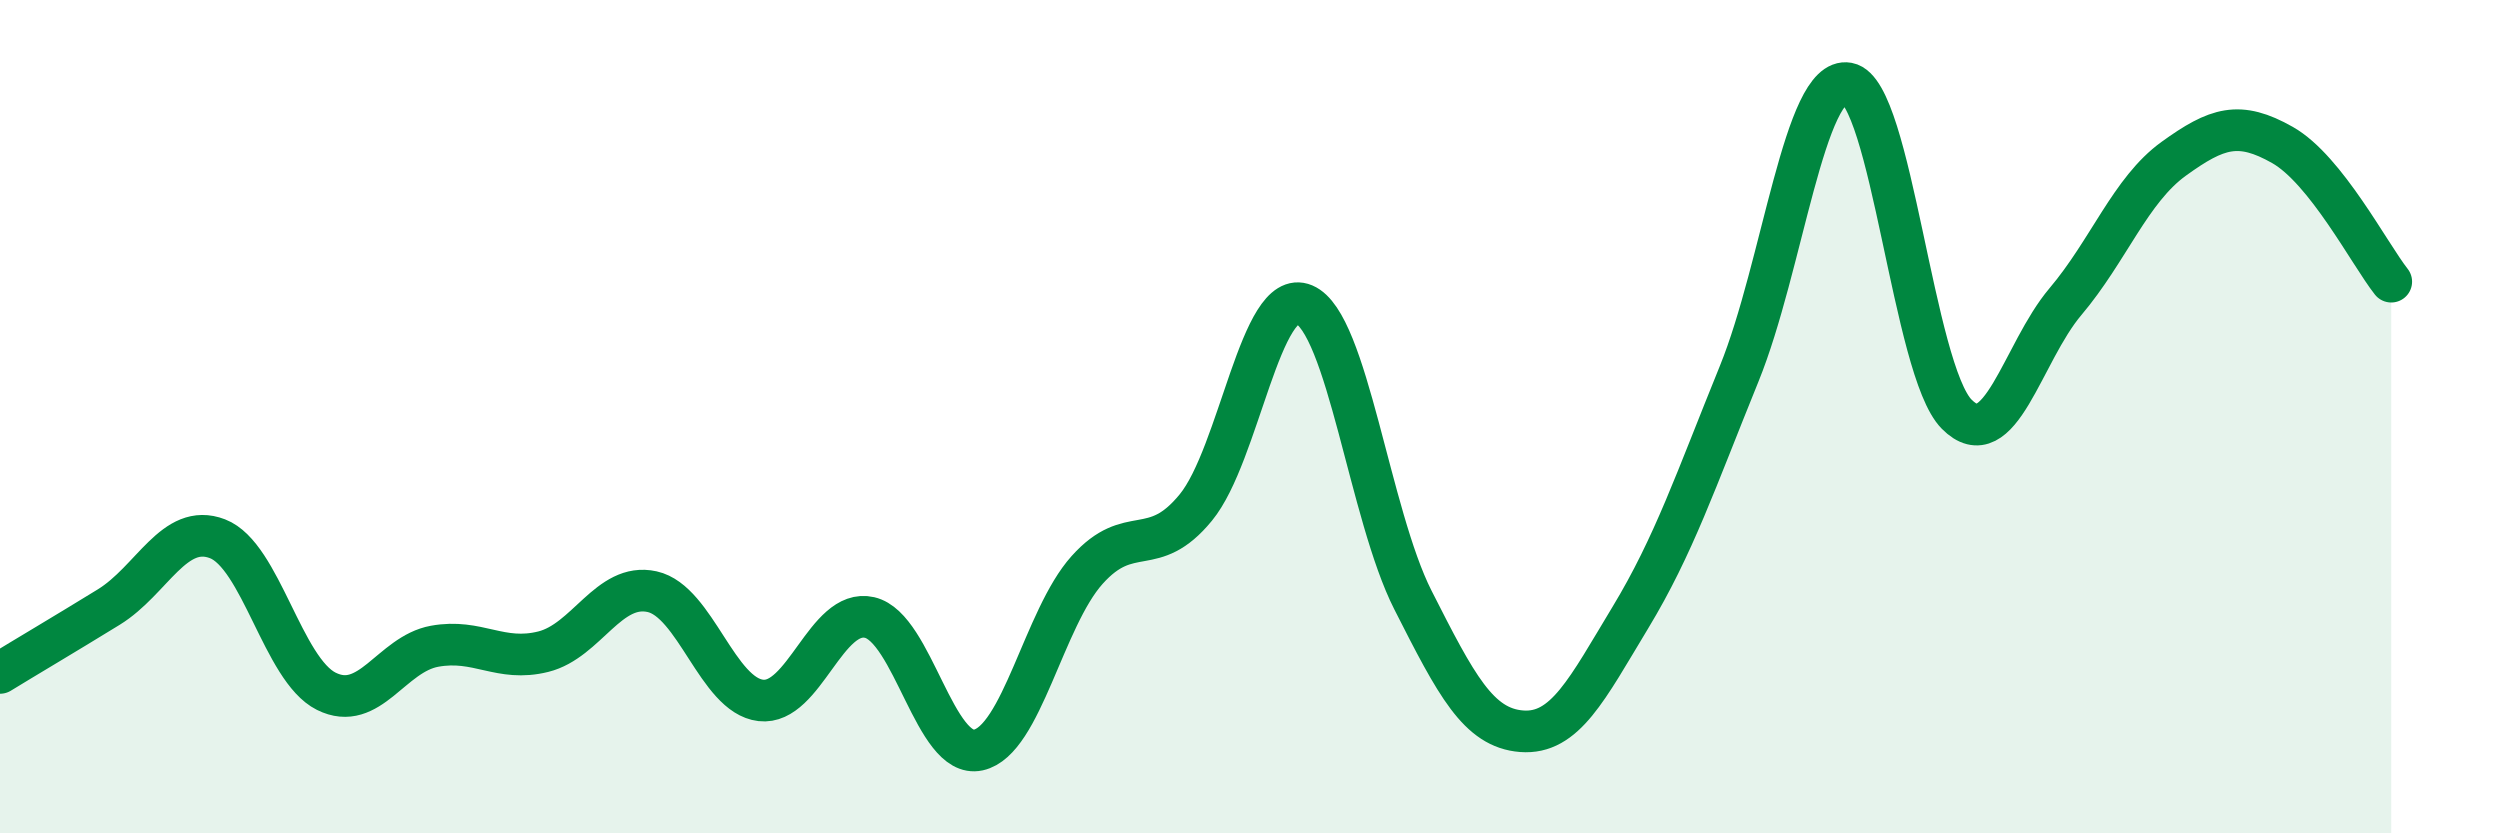
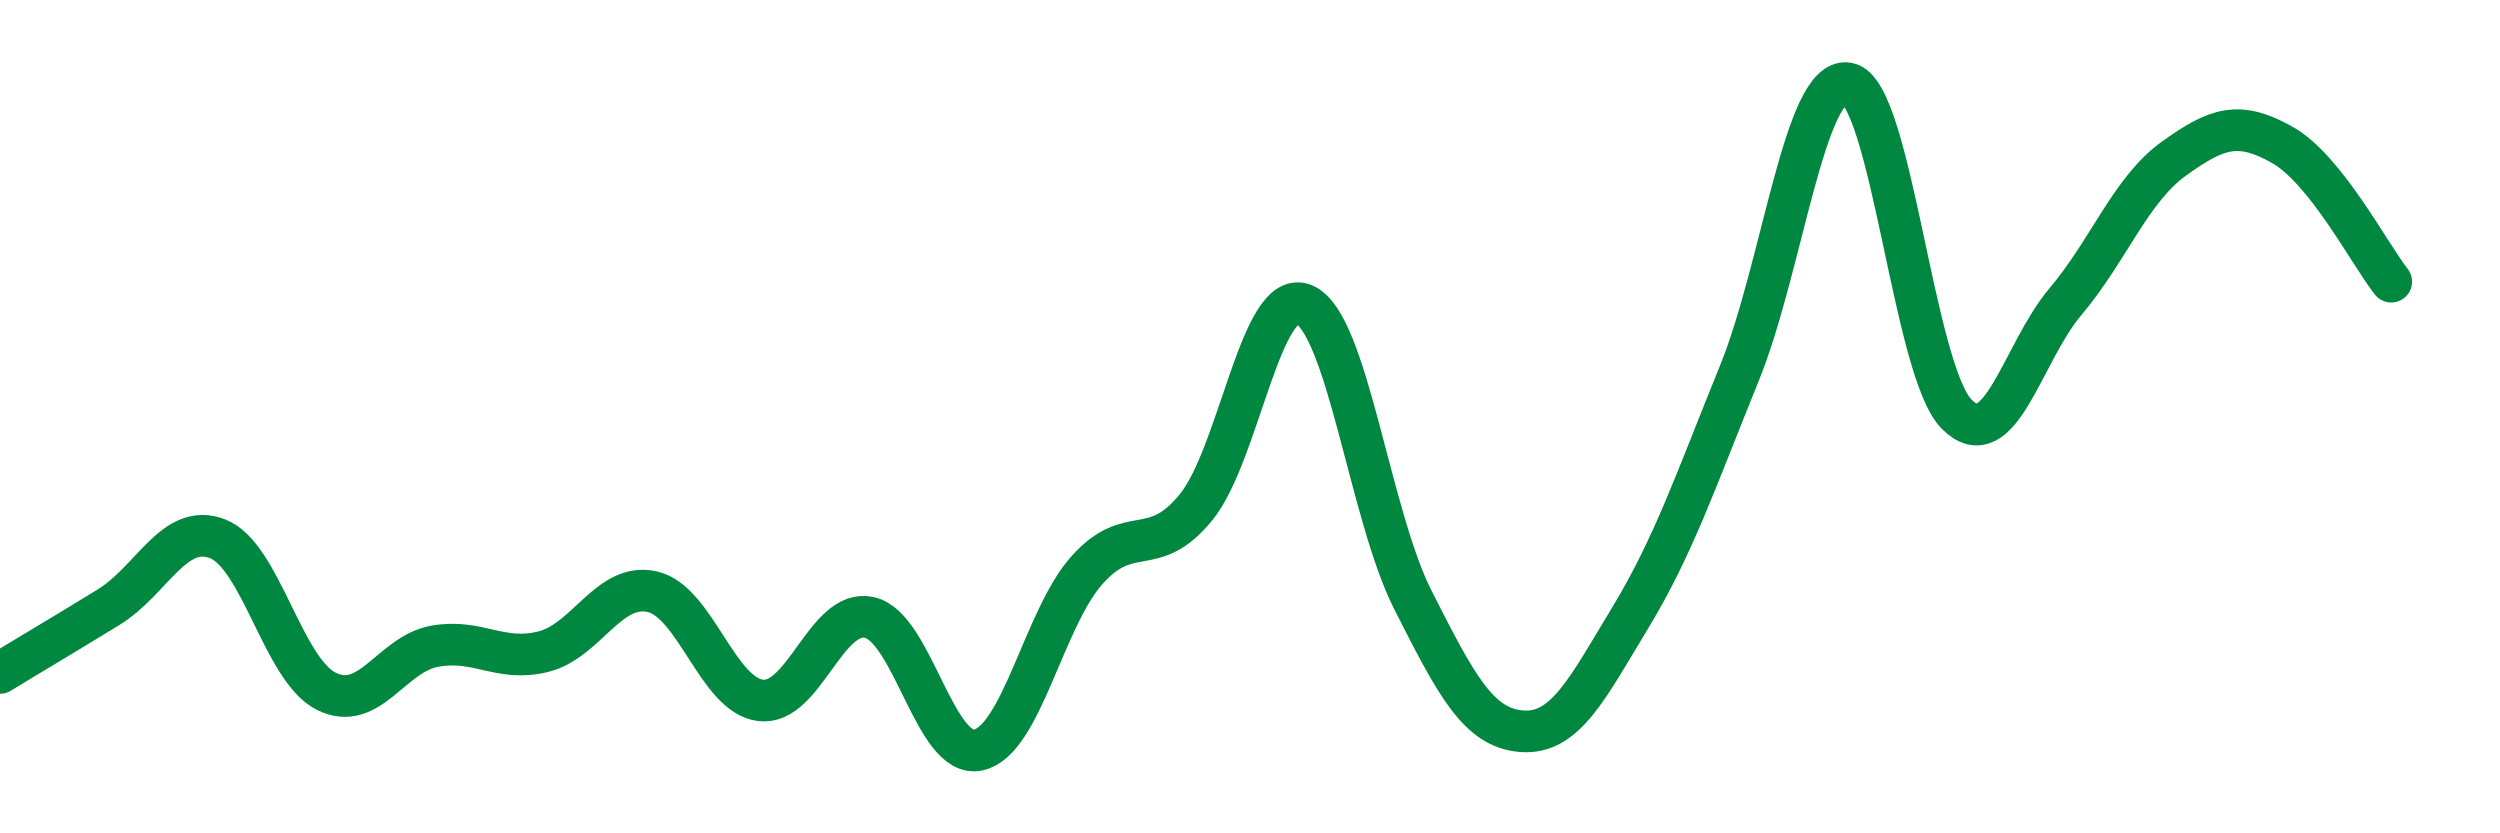
<svg xmlns="http://www.w3.org/2000/svg" width="60" height="20" viewBox="0 0 60 20">
-   <path d="M 0,16.15 C 0.52,15.83 1.57,15.21 2.61,14.57 C 3.65,13.93 4.18,12.53 5.22,12.93 C 6.26,13.33 6.79,16.07 7.83,16.59 C 8.87,17.11 9.39,15.7 10.43,15.51 C 11.47,15.32 12,15.9 13.04,15.64 C 14.08,15.38 14.61,13.97 15.65,14.2 C 16.69,14.43 17.22,16.69 18.26,16.81 C 19.3,16.93 19.83,14.58 20.87,14.82 C 21.91,15.06 22.44,18.23 23.48,18 C 24.52,17.77 25.05,14.84 26.09,13.68 C 27.13,12.52 27.66,13.45 28.7,12.18 C 29.74,10.91 30.26,6.87 31.3,7.31 C 32.34,7.75 32.87,12.35 33.91,14.4 C 34.95,16.45 35.48,17.47 36.52,17.55 C 37.56,17.63 38.09,16.54 39.13,14.82 C 40.17,13.1 40.7,11.53 41.74,8.97 C 42.78,6.41 43.31,1.81 44.35,2 C 45.39,2.19 45.92,8.89 46.96,9.94 C 48,10.99 48.53,8.47 49.57,7.24 C 50.61,6.01 51.13,4.56 52.17,3.81 C 53.21,3.06 53.74,2.89 54.78,3.48 C 55.82,4.07 56.87,6.1 57.39,6.76L57.39 20L0 20Z" fill="#008740" opacity="0.1" stroke-linecap="round" stroke-linejoin="round" />
  <path d="M 0,16.15 C 0.52,15.83 1.57,15.21 2.61,14.57 C 3.65,13.93 4.18,12.53 5.22,12.93 C 6.26,13.33 6.79,16.07 7.83,16.59 C 8.87,17.11 9.39,15.7 10.43,15.51 C 11.47,15.32 12,15.9 13.04,15.64 C 14.08,15.38 14.61,13.97 15.65,14.2 C 16.69,14.43 17.22,16.69 18.26,16.81 C 19.3,16.93 19.83,14.58 20.87,14.82 C 21.91,15.06 22.44,18.23 23.48,18 C 24.52,17.77 25.05,14.84 26.09,13.68 C 27.13,12.52 27.66,13.45 28.7,12.18 C 29.74,10.91 30.26,6.87 31.3,7.31 C 32.34,7.75 32.87,12.35 33.91,14.4 C 34.95,16.45 35.48,17.47 36.52,17.55 C 37.56,17.63 38.09,16.54 39.13,14.82 C 40.17,13.1 40.7,11.53 41.74,8.97 C 42.78,6.41 43.31,1.81 44.35,2 C 45.39,2.19 45.92,8.89 46.96,9.94 C 48,10.99 48.53,8.47 49.57,7.24 C 50.61,6.01 51.13,4.56 52.17,3.81 C 53.21,3.06 53.74,2.89 54.78,3.48 C 55.82,4.07 56.87,6.1 57.39,6.76" stroke="#008740" stroke-width="1" fill="none" stroke-linecap="round" stroke-linejoin="round" />
</svg>